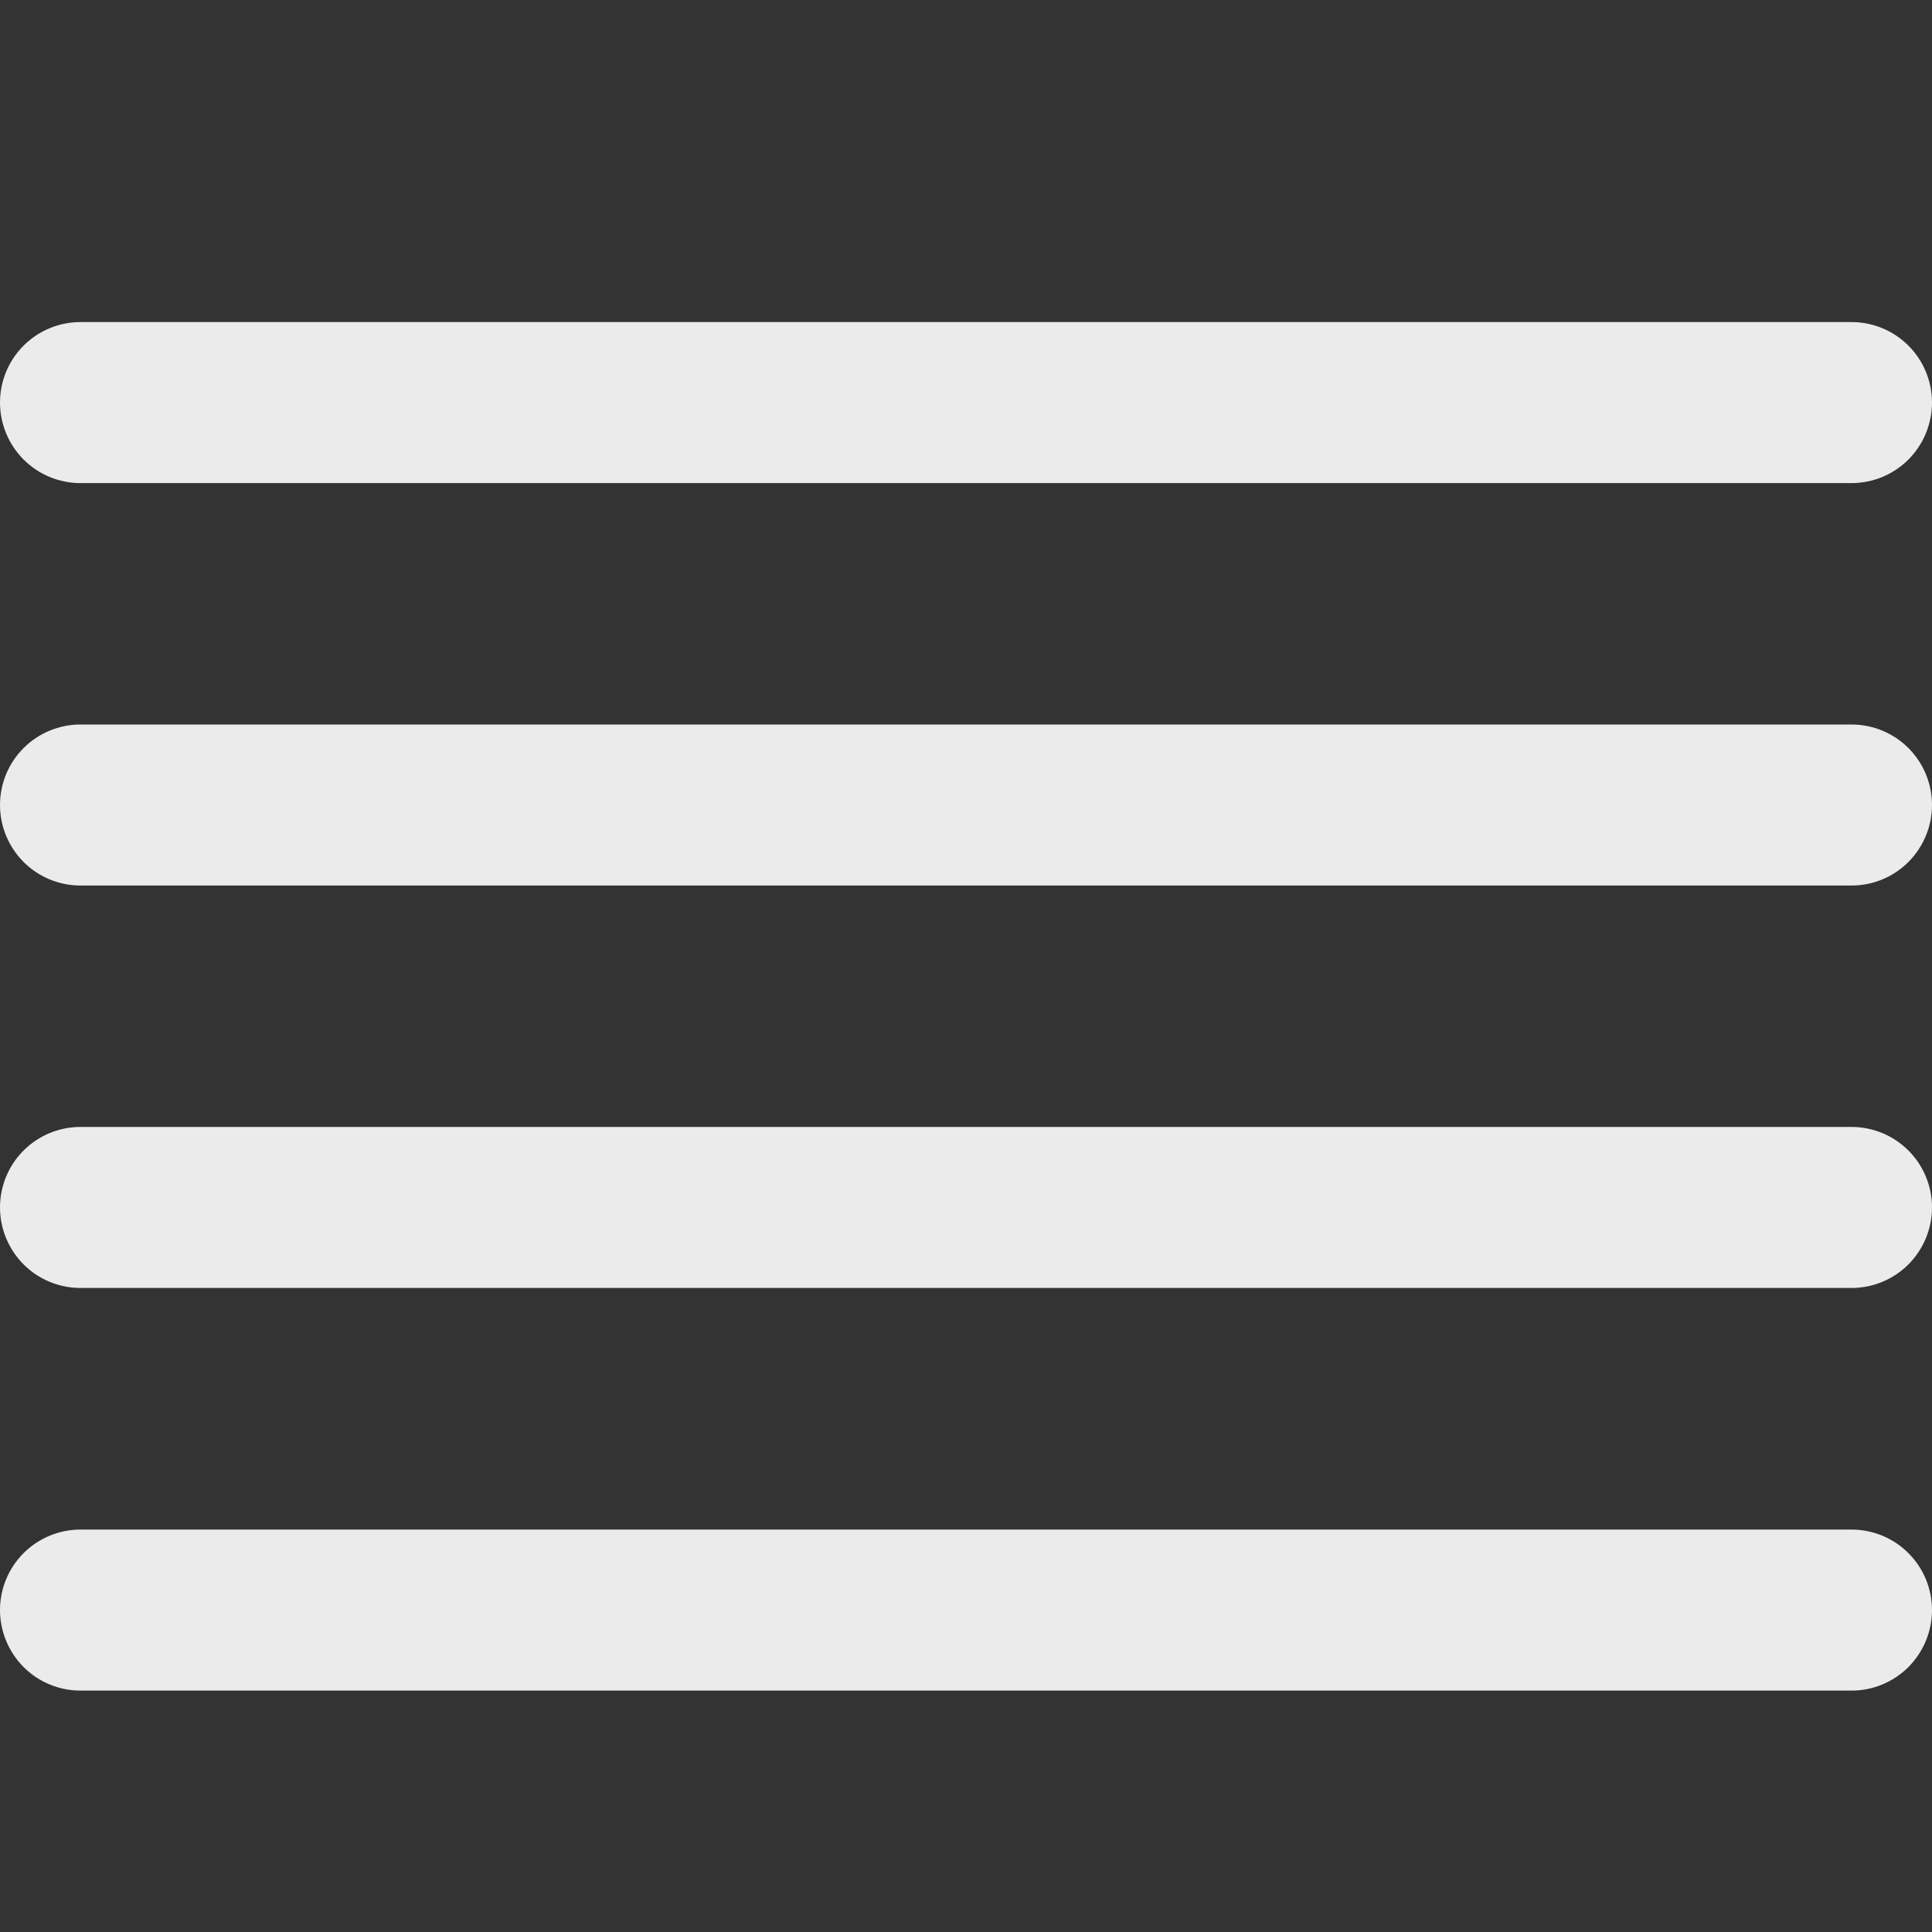
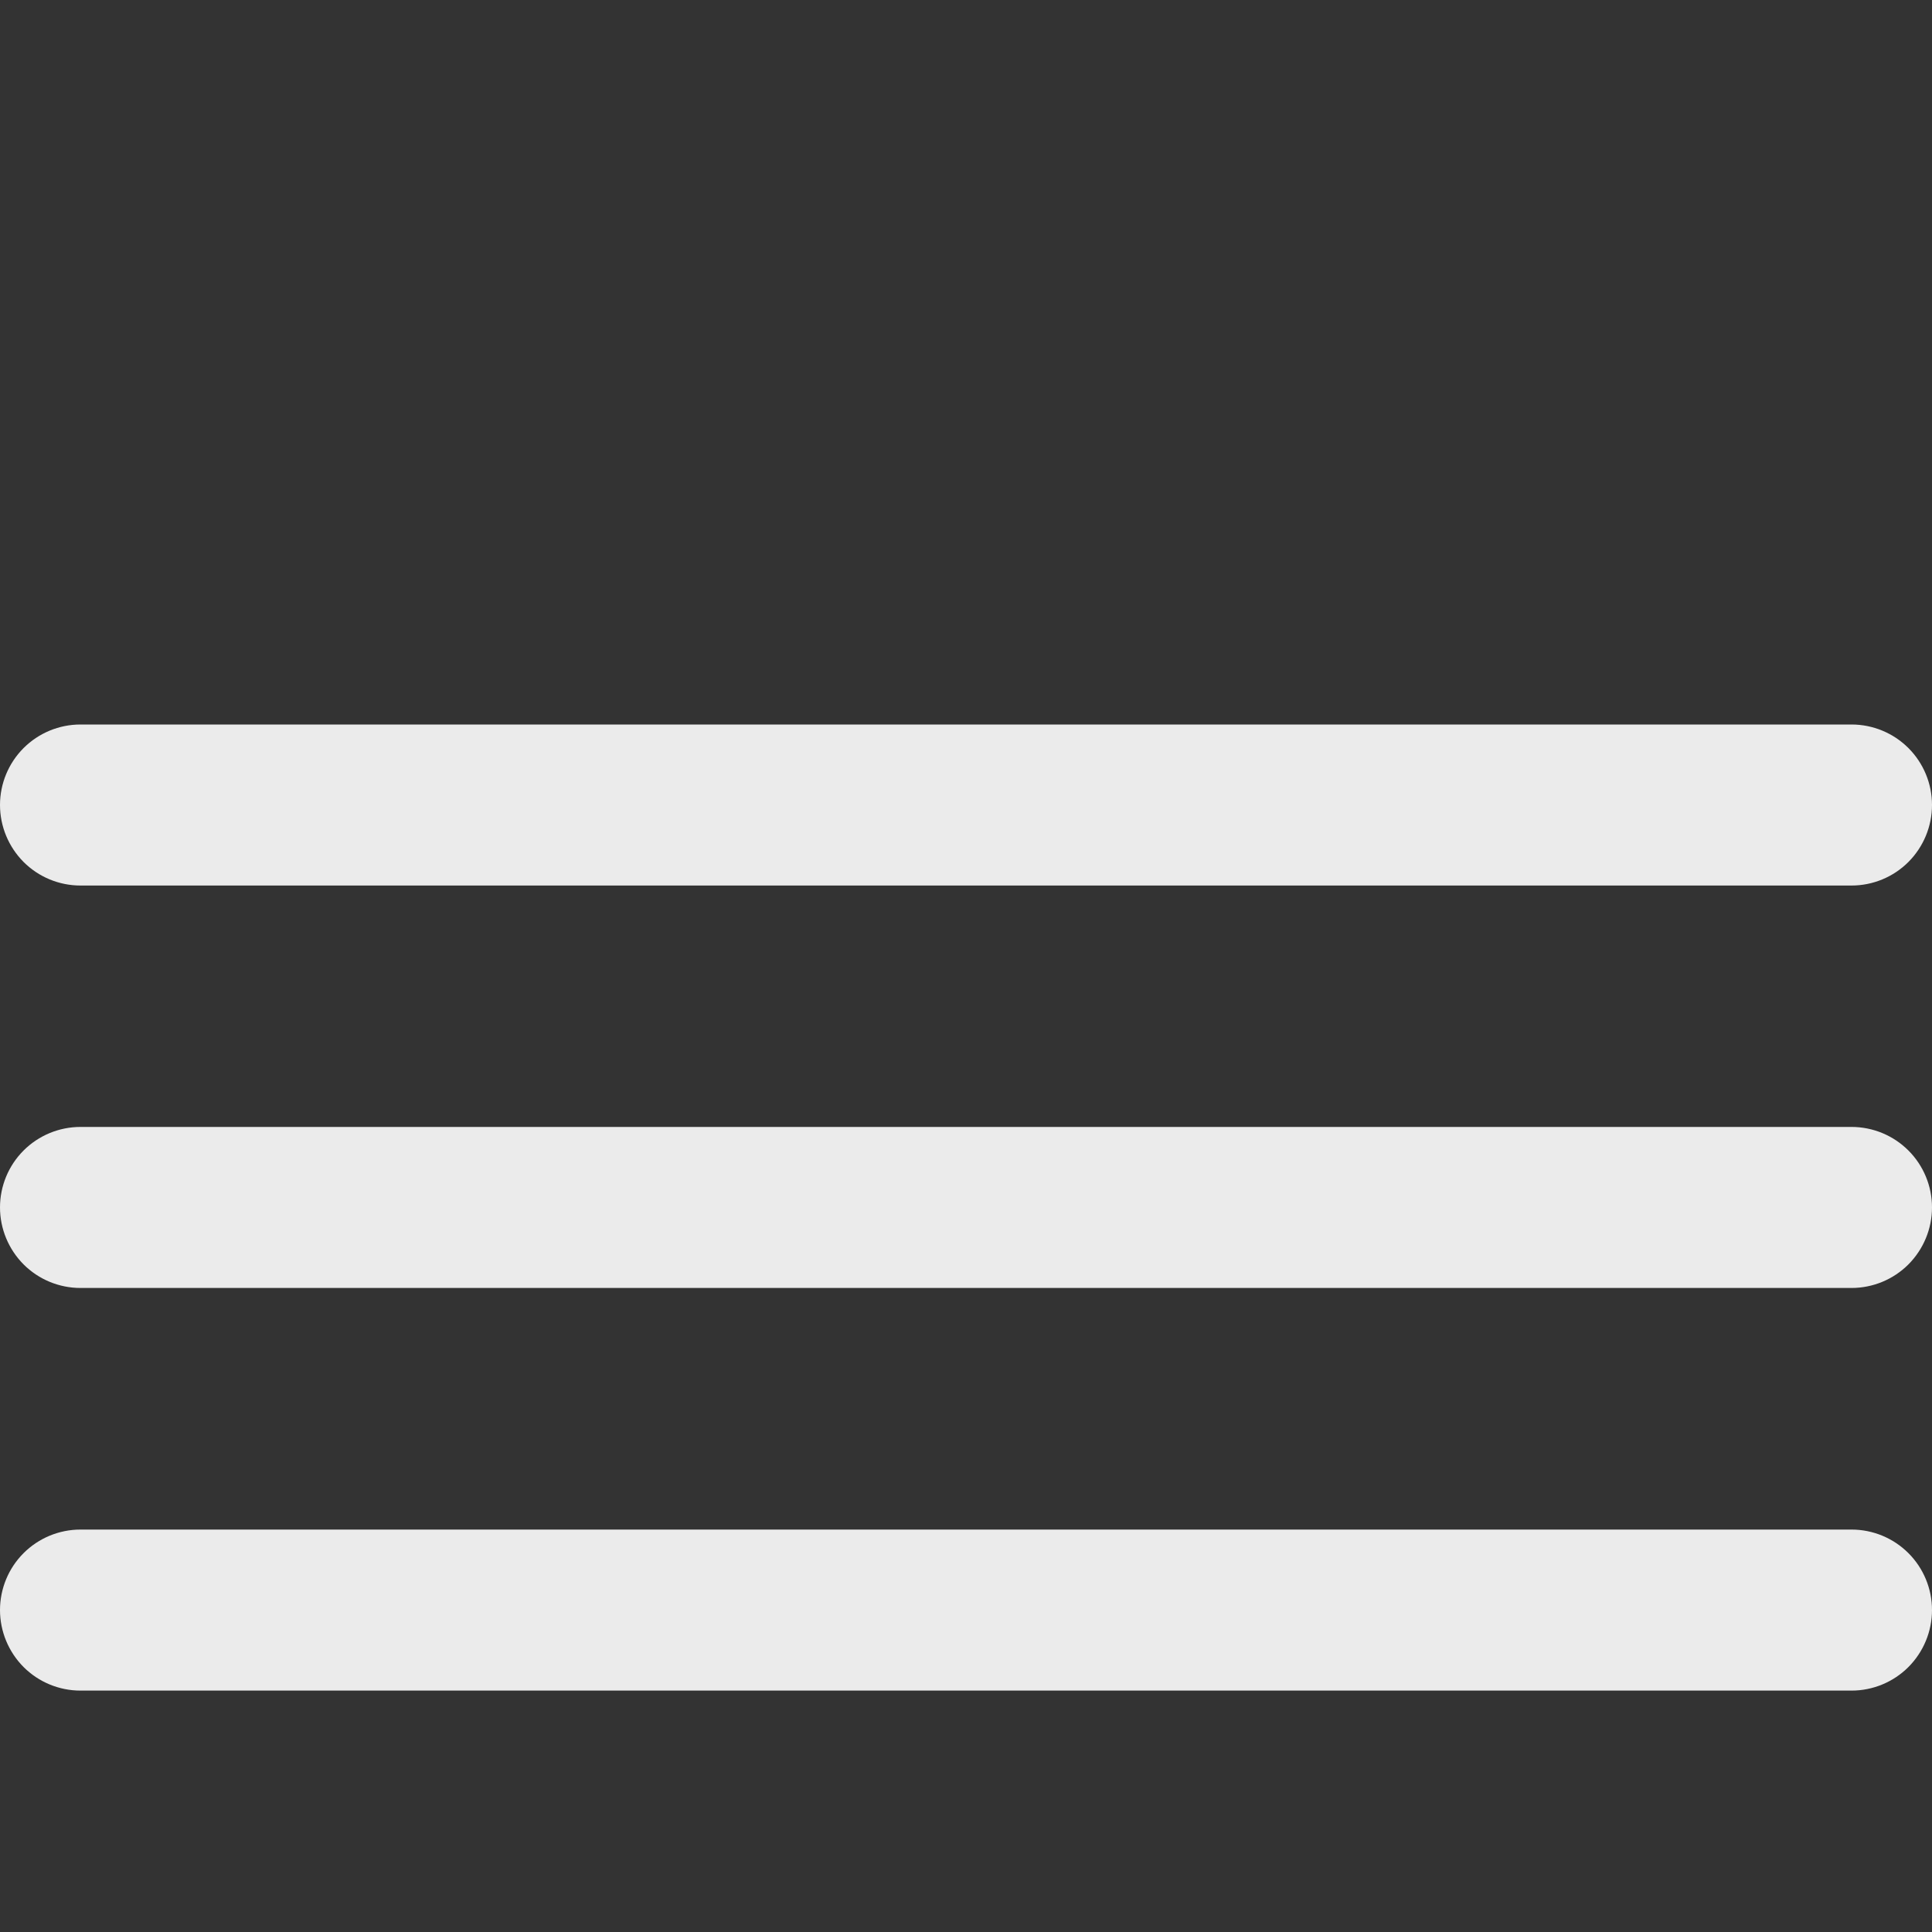
<svg xmlns="http://www.w3.org/2000/svg" width="20" height="20" viewBox="0 0 20 20" fill="none">
  <rect x="0" y="0" width="20" height="20" fill="#333333" stroke="none" />
  <g id="fi-rr-align-justify" clip-path="url(#clip0_3570_1706)">
-     <path id="Vector" d="M0.833 5.001H19.167C19.388 5.001 19.6 4.913 19.756 4.757C19.912 4.6 20 4.388 20 4.167C20 3.946 19.912 3.734 19.756 3.578C19.6 3.422 19.388 3.334 19.167 3.334H0.833C0.612 3.334 0.4 3.422 0.244 3.578C0.088 3.734 0 3.946 0 4.167C0 4.388 0.088 4.6 0.244 4.757C0.4 4.913 0.612 5.001 0.833 5.001Z" fill="#EBEBEB" />
    <path id="Vector_2" d="M19.167 7.5H0.833C0.612 7.5 0.4 7.588 0.244 7.744C0.088 7.9 0 8.112 0 8.333C0 8.554 0.088 8.766 0.244 8.923C0.4 9.079 0.612 9.167 0.833 9.167H19.167C19.388 9.167 19.6 9.079 19.756 8.923C19.912 8.766 20 8.554 20 8.333C20 8.112 19.912 7.9 19.756 7.744C19.6 7.588 19.388 7.5 19.167 7.5Z" fill="#EBEBEB" />
    <path id="Vector_3" d="M19.167 15.834H0.833C0.612 15.834 0.4 15.922 0.244 16.078C0.088 16.234 0 16.446 0 16.667C0 16.888 0.088 17.1 0.244 17.257C0.4 17.413 0.612 17.501 0.833 17.501H19.167C19.388 17.501 19.6 17.413 19.756 17.257C19.912 17.1 20 16.888 20 16.667C20 16.446 19.912 16.234 19.756 16.078C19.6 15.922 19.388 15.834 19.167 15.834Z" fill="#EBEBEB" />
    <path id="Vector_4" d="M19.167 11.666H0.833C0.612 11.666 0.4 11.754 0.244 11.91C0.088 12.066 0 12.278 0 12.499C0 12.72 0.088 12.932 0.244 13.089C0.4 13.245 0.612 13.333 0.833 13.333H19.167C19.388 13.333 19.6 13.245 19.756 13.089C19.912 12.932 20 12.72 20 12.499C20 12.278 19.912 12.066 19.756 11.91C19.6 11.754 19.388 11.666 19.167 11.666Z" fill="#EBEBEB" />
  </g>
  <defs>
    <clipPath id="clip0_3570_1706">
      <rect width="20" height="20" fill="white" />
    </clipPath>
  </defs>
</svg>